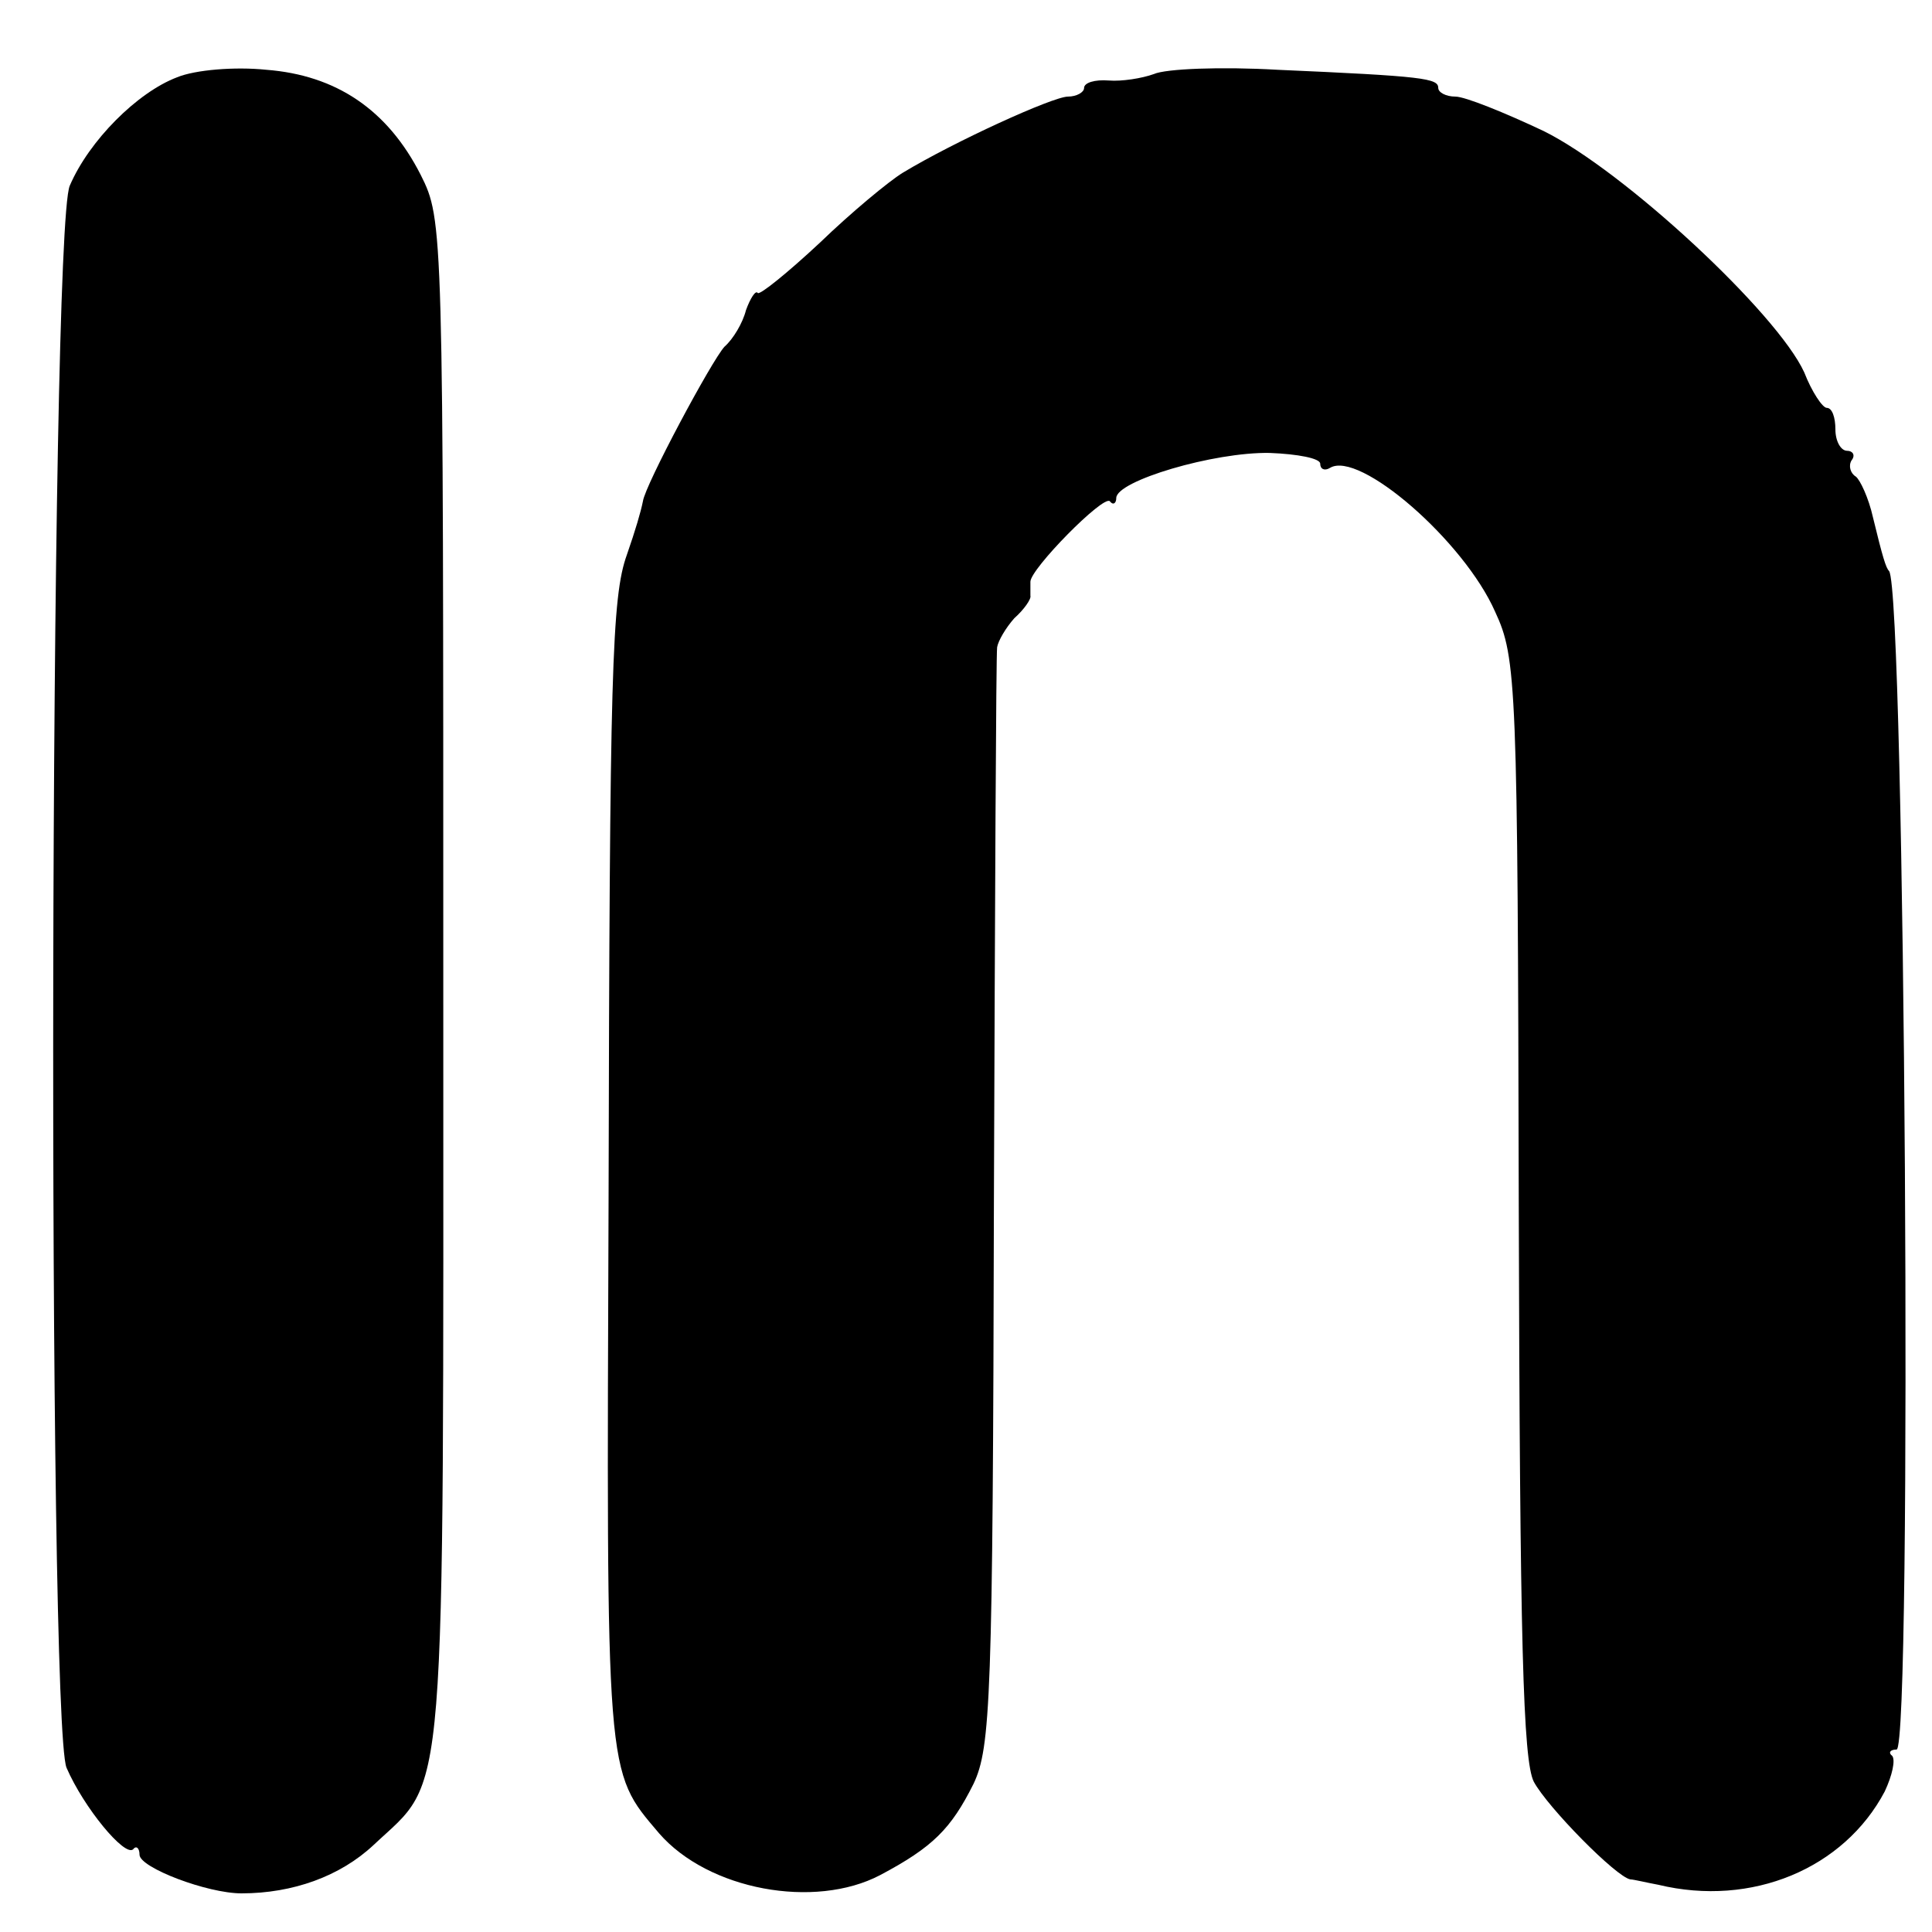
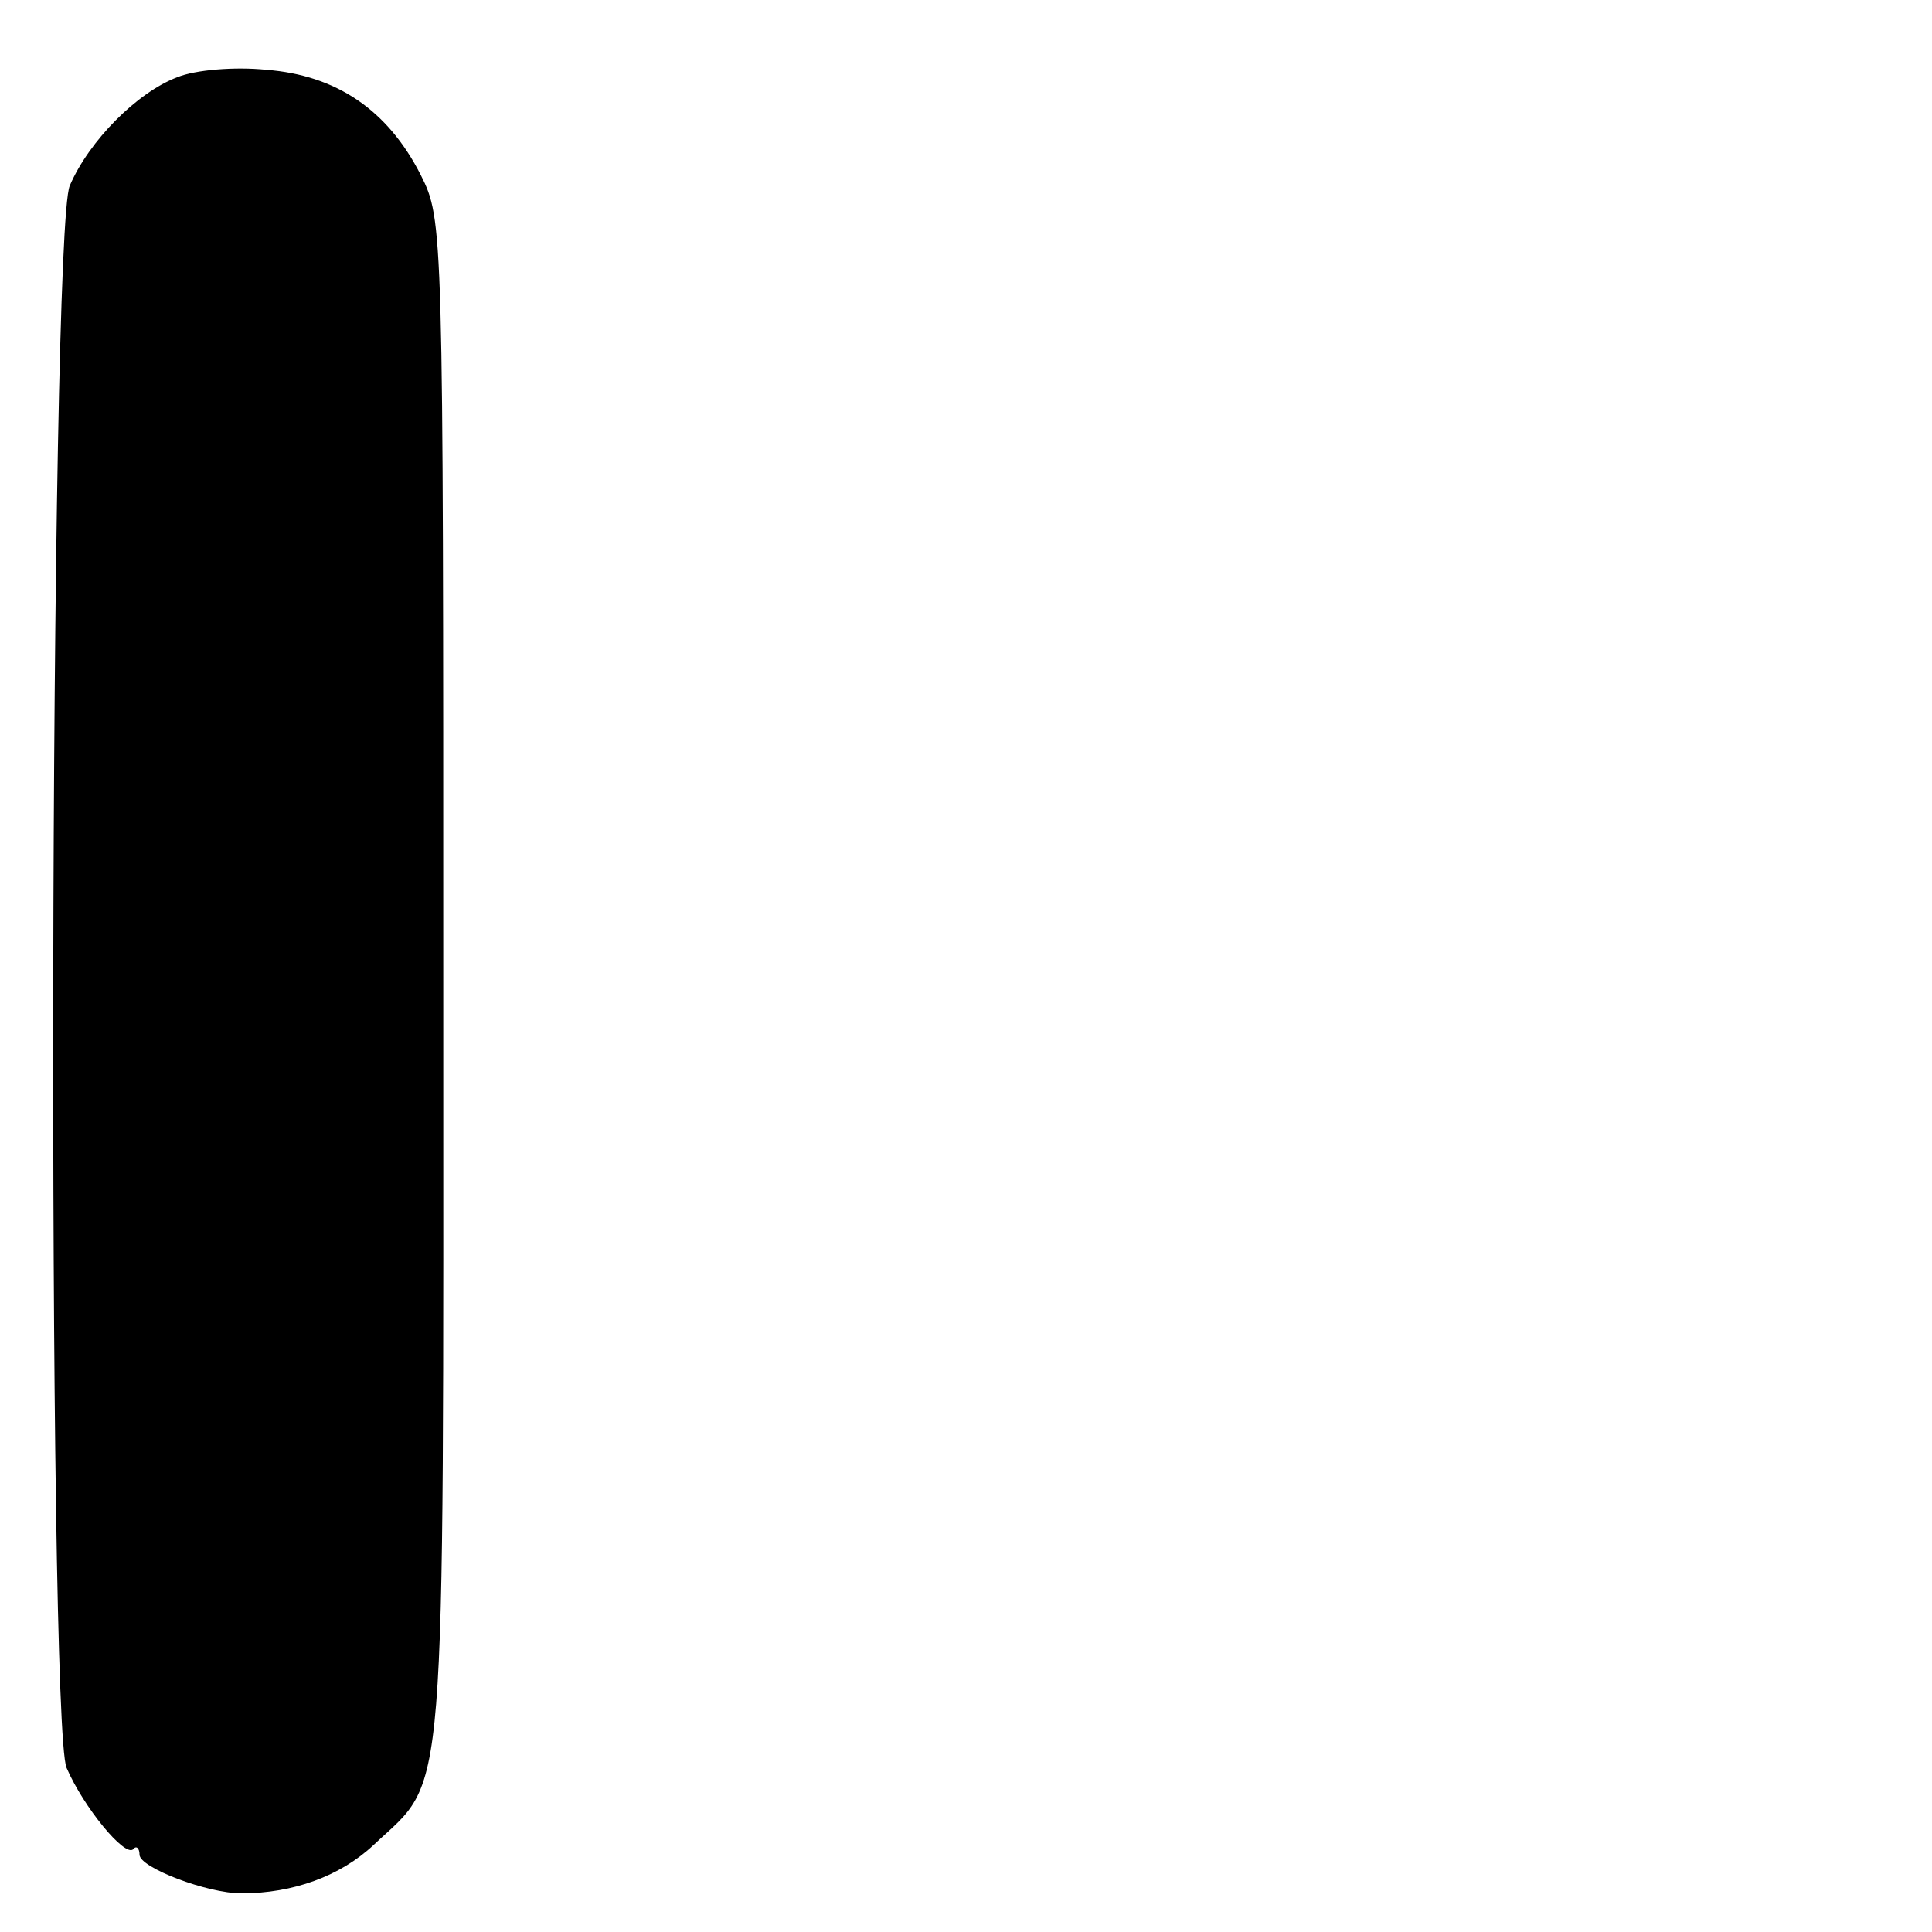
<svg xmlns="http://www.w3.org/2000/svg" version="1.0" width="180pt" height="180pt" viewBox="0 0 180 180" preserveAspectRatio="xMidYMid meet">
  <g transform="translate(0,180) scale(0.1,-0.1)" fill="#000000" stroke="none">
    <path d="M165 1728 c-37 -14 -82 -59 -100 -101 -19 -44 -21 -1431 -3 -1474 16 -37 54 -83 62 -76 3 4 6 1 6 -5 0 -12 63 -36 95 -36 48 0 92 16 123 45 69 65 65 18 65 804 0 706 0 710 -21 752 -31 61 -79 93 -144 98 -29 3 -66 0 -83 -7z" />
-     <path d="M1075 1731 c-11 -4 -30 -7 -42 -6 -13 1 -23 -2 -23 -7 0 -4 -7 -8 -15 -8 -14 0 -106 -42 -154 -71 -13 -8 -48 -37 -77 -65 -30 -28 -56 -49 -58 -47 -2 3 -7 -5 -11 -16 -3 -12 -12 -27 -20 -34 -12 -13 -74 -129 -76 -144 -2 -10 -7 -27 -15 -50 -14 -39 -16 -109 -17 -598 -2 -545 -3 -534 47 -593 46 -53 145 -71 206 -39 49 26 66 43 87 85 16 34 18 78 19 542 1 278 2 510 3 517 1 6 8 18 16 27 9 8 16 18 15 21 0 3 0 8 0 13 0 12 68 81 74 75 3 -4 6 -2 6 3 0 16 91 43 143 42 26 -1 47 -5 47 -10 0 -5 4 -7 9 -4 27 17 125 -68 154 -134 20 -43 21 -66 22 -555 1 -406 4 -515 14 -535 13 -24 77 -89 90 -91 3 0 15 -3 26 -5 87 -21 173 15 211 87 7 15 10 29 7 33 -4 3 -2 6 4 6 15 0 8 1079 -7 1098 -3 3 -6 13 -15 50 -4 18 -12 35 -16 38 -5 3 -7 10 -4 15 4 5 1 9 -4 9 -6 0 -11 9 -11 20 0 11 -3 20 -8 20 -4 0 -14 15 -21 33 -25 55 -168 188 -243 225 -36 17 -73 32 -82 32 -9 0 -16 4 -16 8 0 9 -13 11 -150 17 -52 3 -104 1 -115 -4z" />
  </g>
</svg>